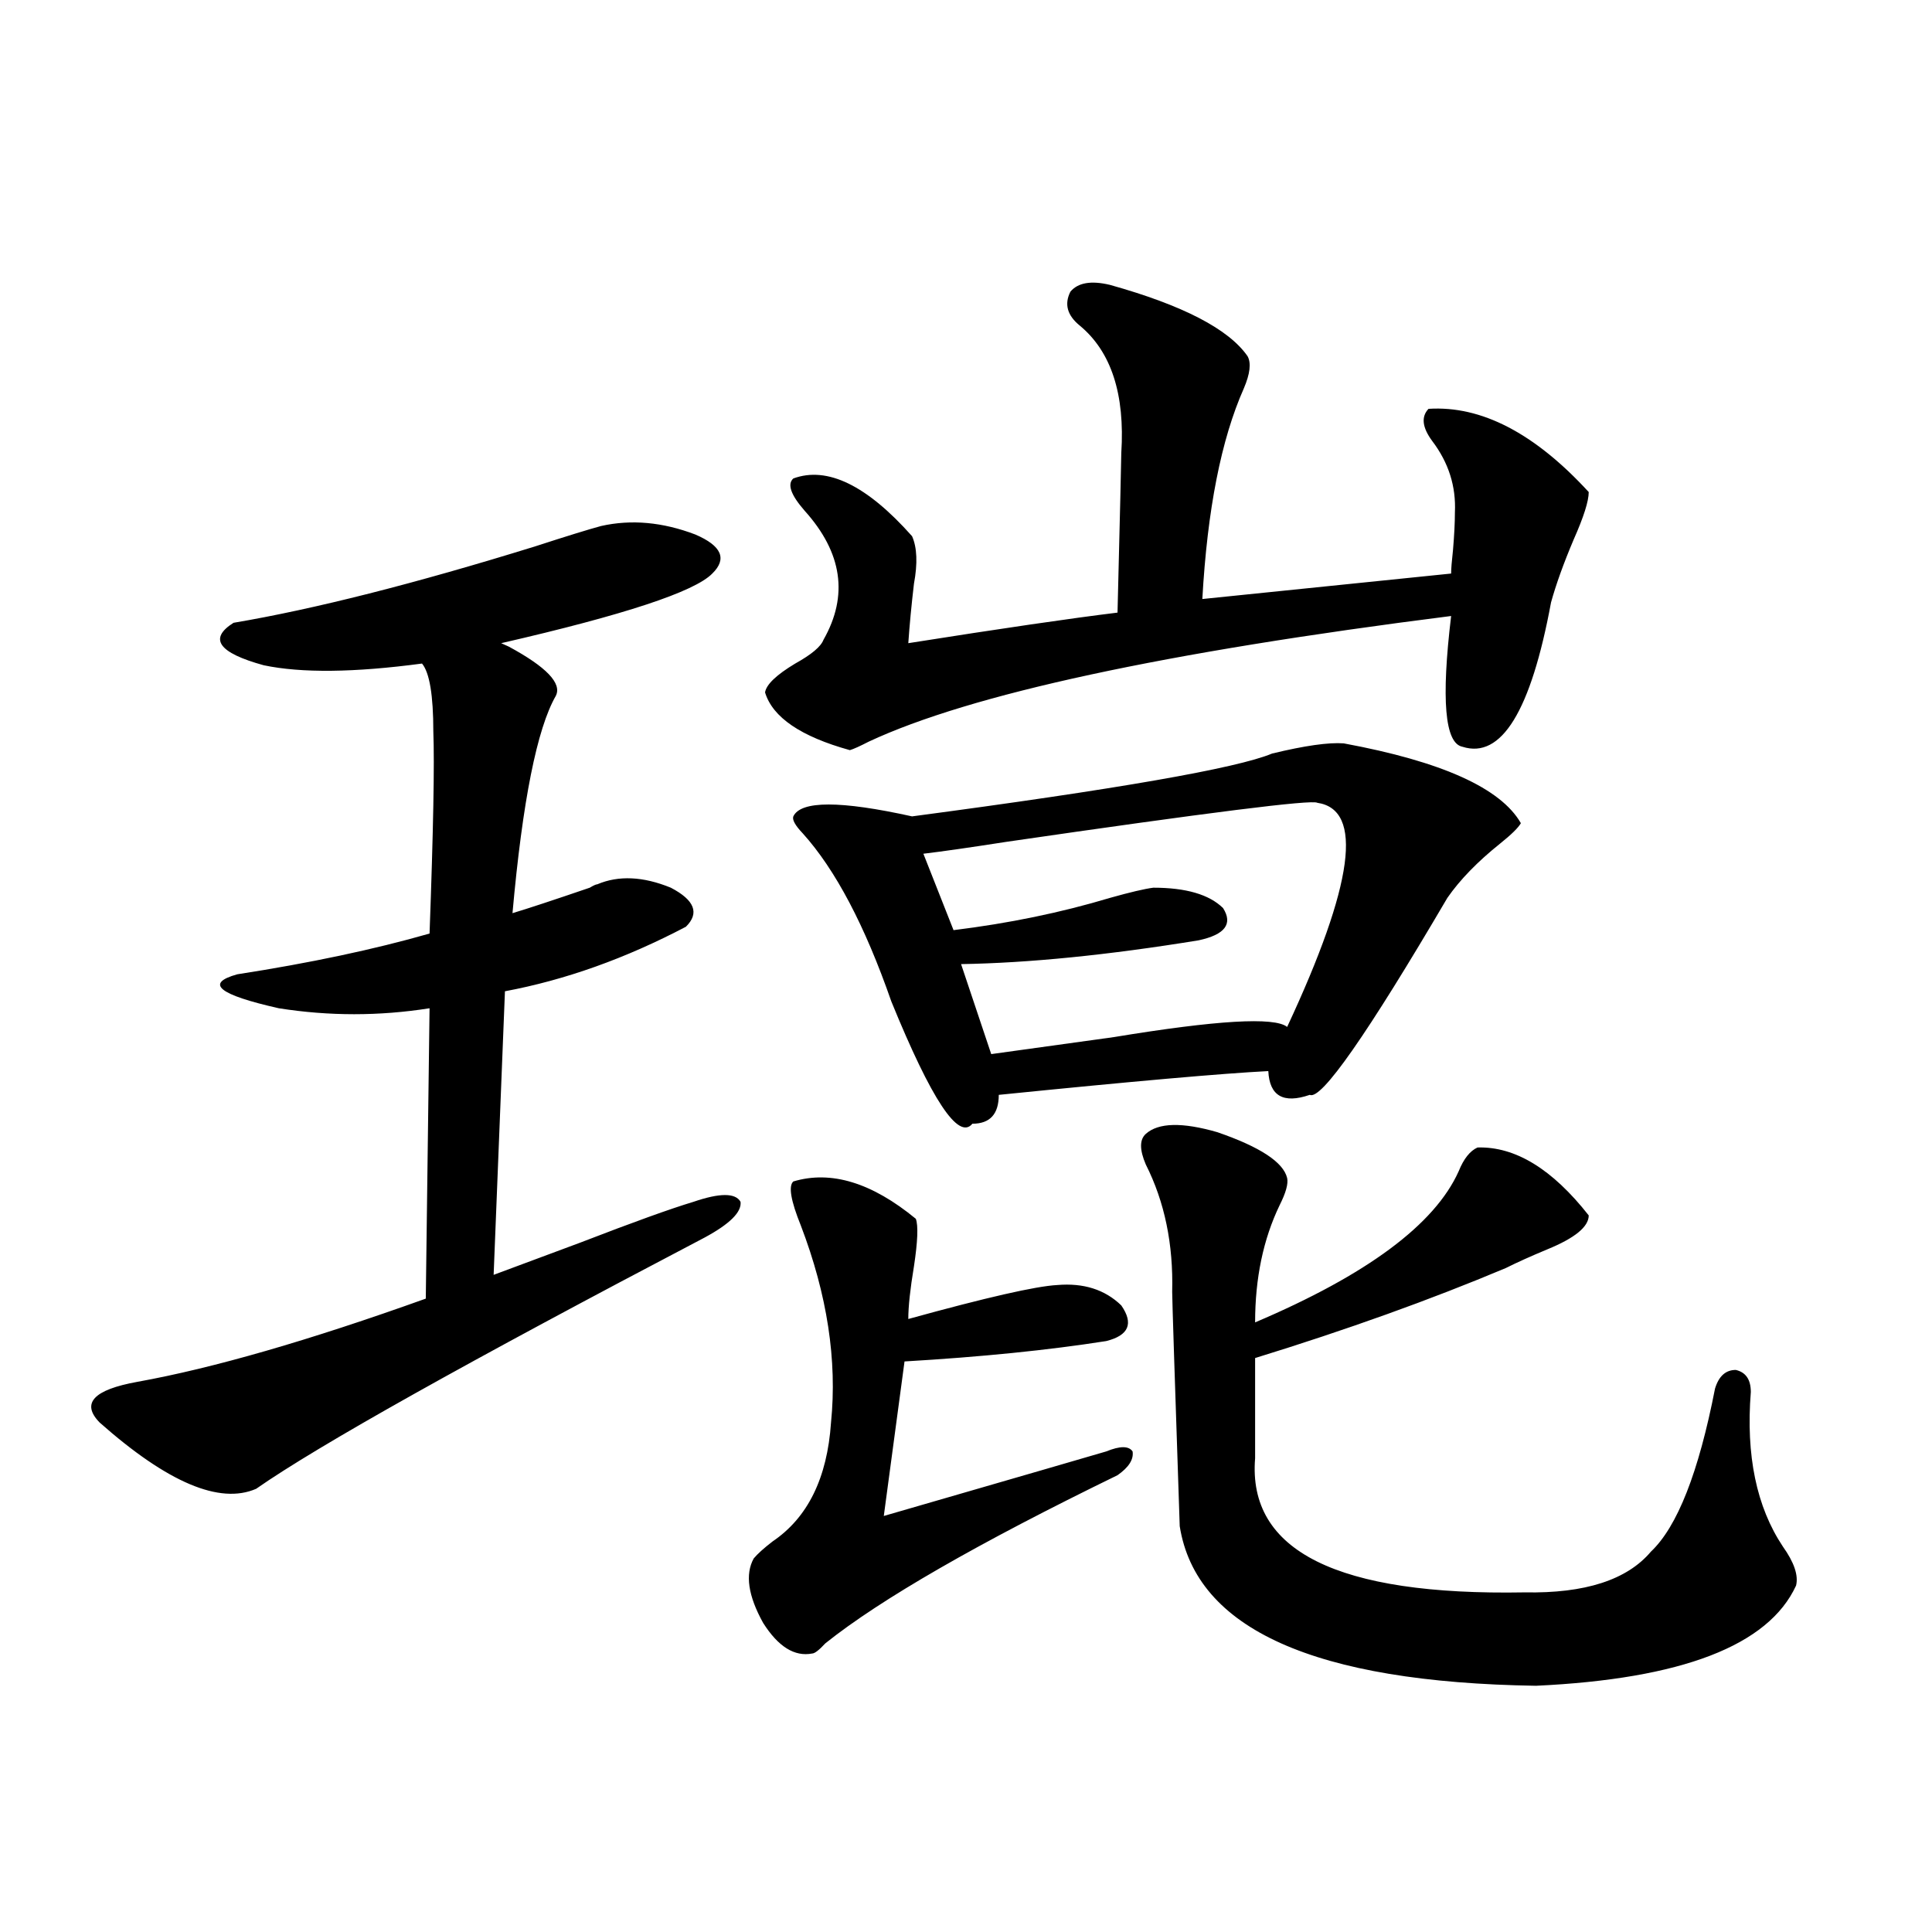
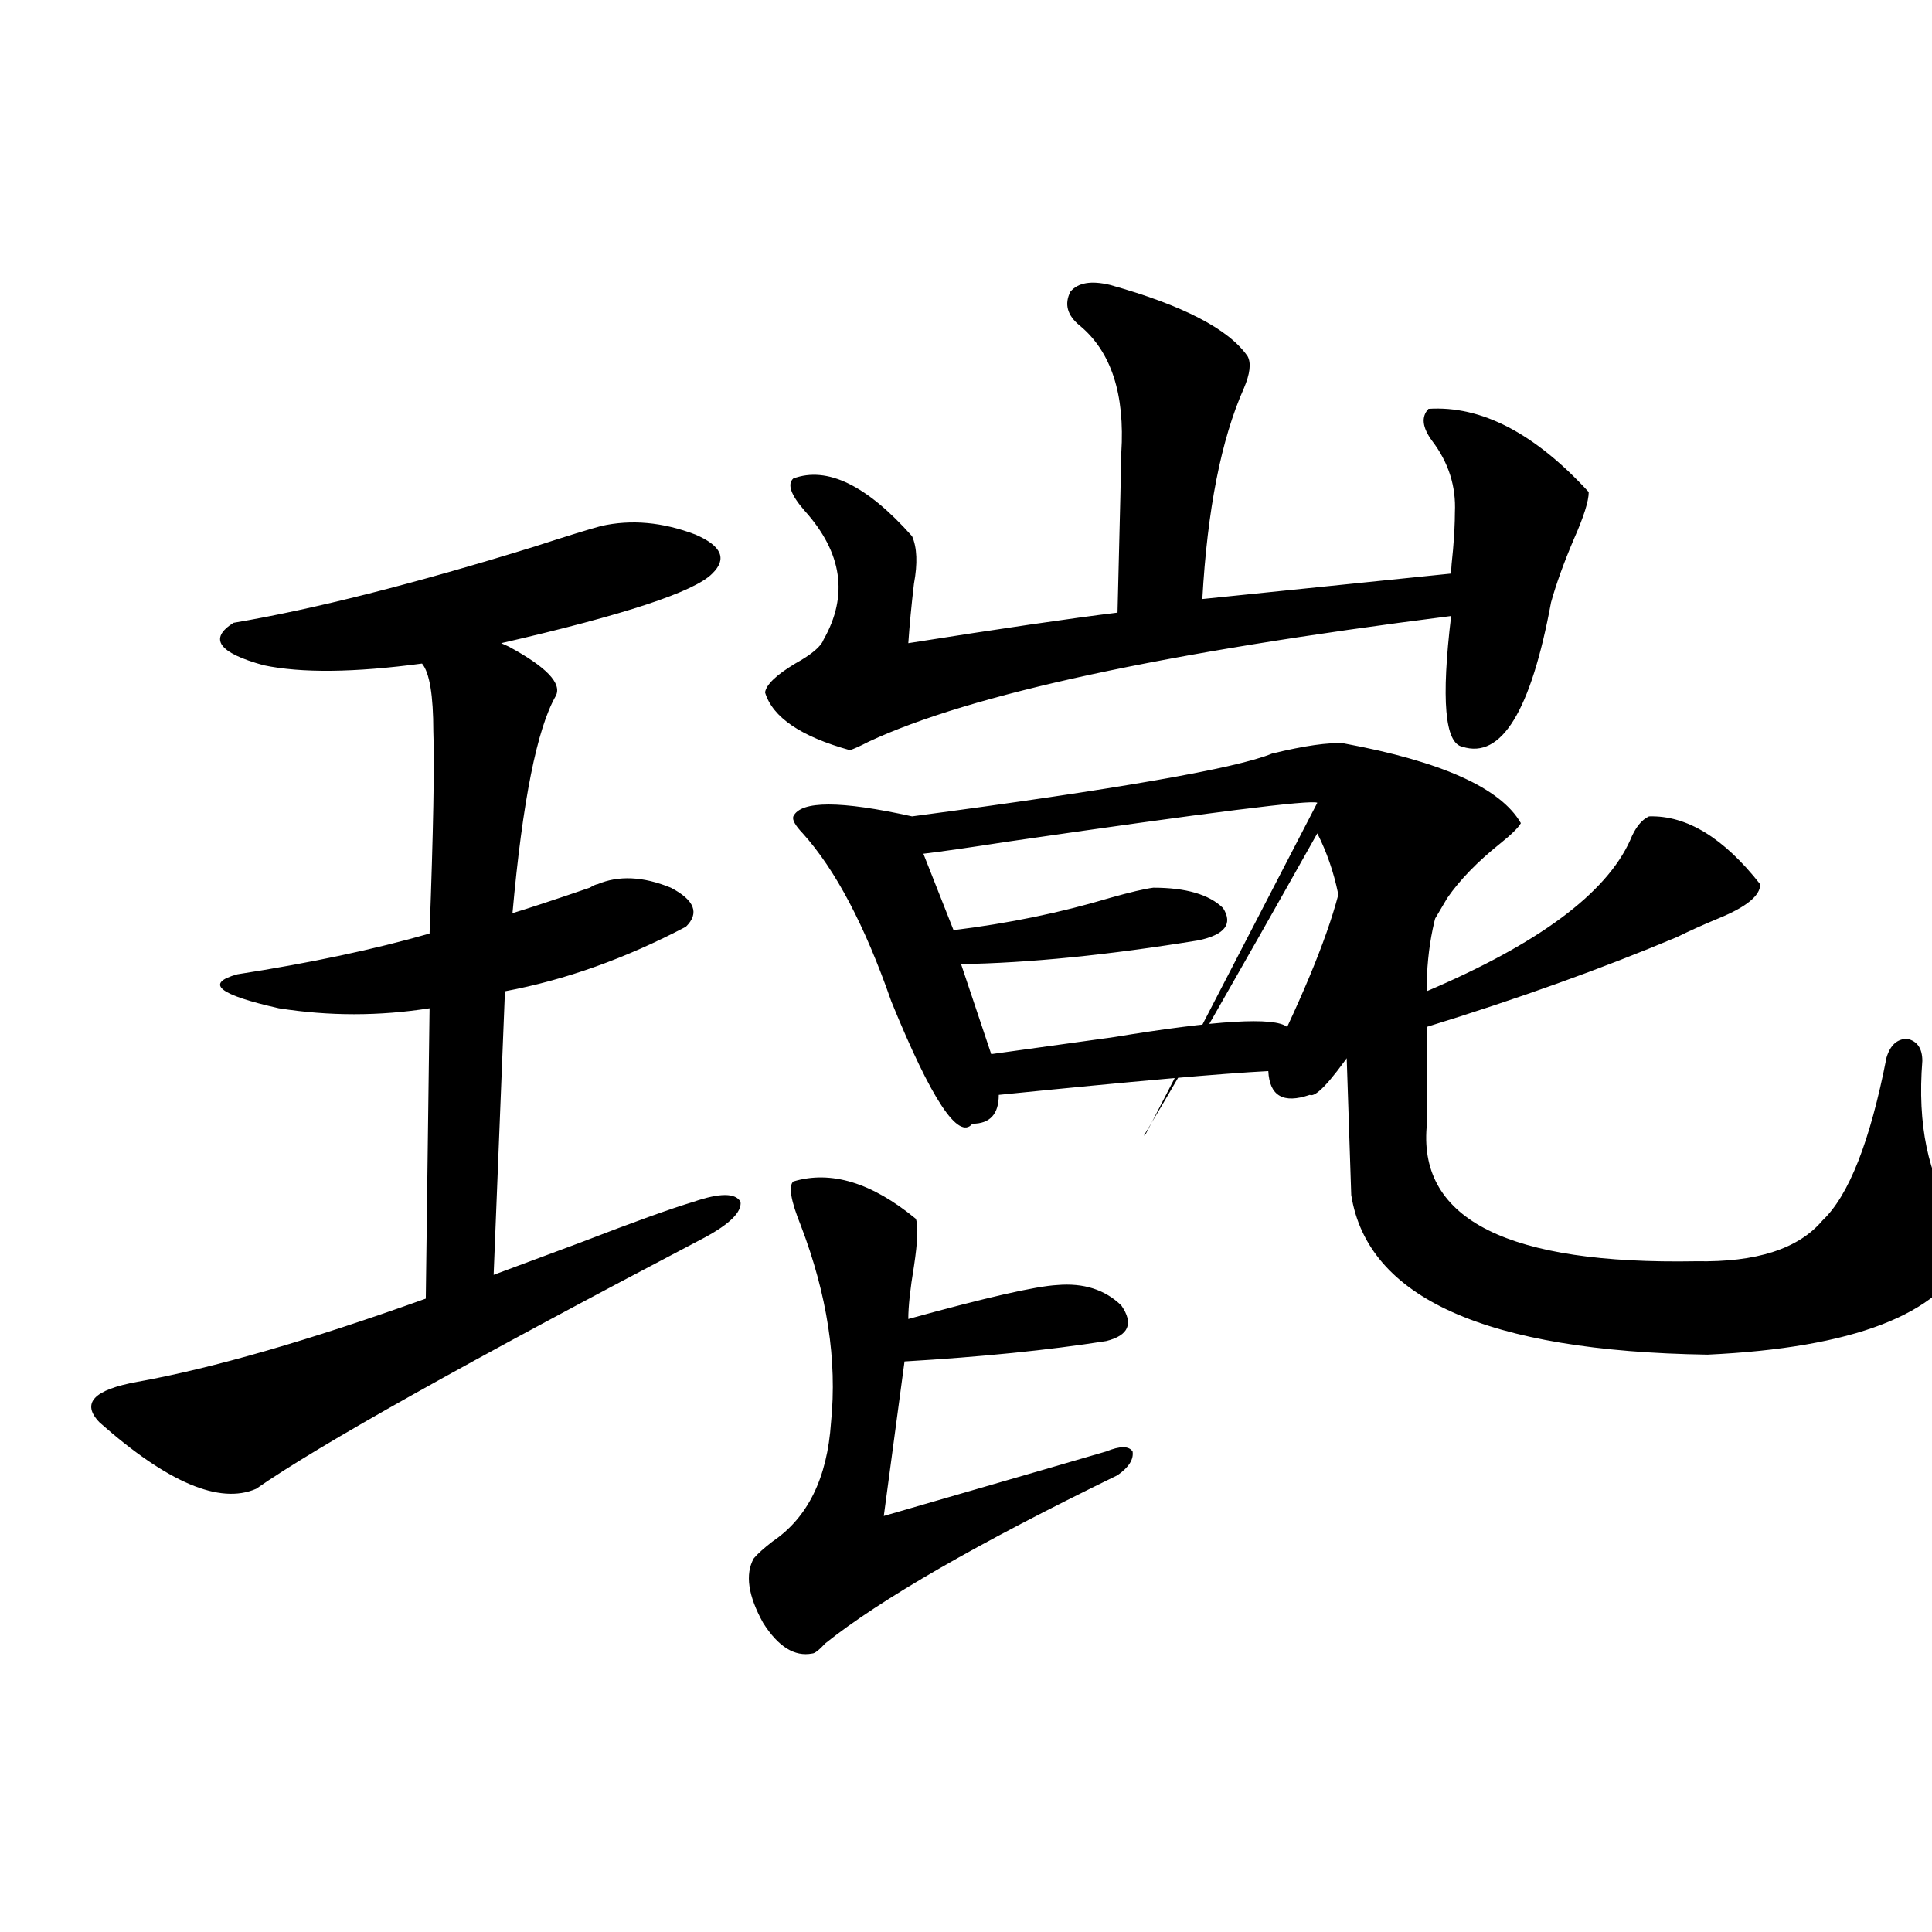
<svg xmlns="http://www.w3.org/2000/svg" version="1.1" id="图层_1" x="0px" y="0px" width="1000px" height="1000px" viewBox="0 0 1000 1000" enable-background="new 0 0 1000 1000" xml:space="preserve">
-   <path d="M311.114,272.262c15.609-3.516,31.859-2.046,48.779,4.395c13.658,5.864,16.585,12.607,8.78,20.215  c-9.115,9.38-45.532,21.396-109.266,36.035l3.902,1.758c19.512,10.547,27.637,19.048,24.39,25.488  c-9.756,17.001-17.24,54.492-22.438,112.5c7.805-2.334,21.128-6.729,39.999-13.184c1.951-1.167,3.247-1.758,3.902-1.758  c11.052-4.683,23.734-4.092,38.048,1.758c12.348,6.455,14.954,13.184,7.805,20.215c-31.219,16.411-62.438,27.548-93.656,33.398  l-5.854,146.777c7.805-2.925,22.759-8.487,44.877-16.699c27.316-10.547,46.828-17.578,58.535-21.094  c13.658-4.683,21.783-4.683,24.39,0c0.641,5.273-5.533,11.426-18.536,18.457c-122.924,64.462-200.33,107.817-232.189,130.078  c-18.871,8.212-45.853-3.213-80.974-34.277c-9.756-9.956-3.262-16.988,19.512-21.094c39.023-7.031,88.778-21.382,149.265-43.066  l1.951-150.293c-26.021,4.106-52.041,4.106-78.047,0c-31.219-7.031-38.383-12.881-21.463-17.578  c37.713-5.85,70.883-12.881,99.51-21.094c1.951-53.311,2.592-88.179,1.951-104.59c0-18.745-1.951-30.459-5.854-35.156  c-35.121,4.697-62.438,4.985-81.949,0.879c-23.414-6.441-28.627-13.76-15.609-21.973c41.615-7.031,93.656-20.215,156.094-39.551  C293.219,277.535,304.605,274.02,311.114,272.262z M410.624,611.52c19.512-5.85,40.64,0.591,63.413,19.336  c1.296,3.516,0.976,11.728-0.976,24.609c-1.951,11.728-2.927,20.805-2.927,27.246c40.319-11.124,66.005-16.988,77.071-17.578  c13.658-1.167,24.71,2.348,33.17,10.547c6.494,9.38,3.902,15.532-7.805,18.457c-29.923,4.697-64.724,8.212-104.388,10.547  l-10.731,79.98c72.834-21.094,111.217-32.217,115.119-33.398c7.149-2.925,11.707-2.925,13.658,0  c0.641,4.106-1.951,8.212-7.805,12.305c-72.193,35.156-122.604,64.16-151.216,87.012c-3.262,3.516-5.533,5.273-6.829,5.273  c-9.115,1.758-17.561-3.516-25.365-15.82c-7.805-14.063-9.436-25.186-4.878-33.398c1.951-2.334,5.198-5.273,9.756-8.789  c18.201-12.305,28.292-32.808,30.243-61.523c3.247-32.217-1.951-66.206-15.609-101.953  C409.313,621.49,408.018,613.868,410.624,611.52z M574.522,147.457c37.713,10.547,61.462,22.852,71.218,36.914  c1.951,3.516,1.296,9.091-1.951,16.699c-11.707,26.367-18.871,62.705-21.463,108.984l128.777-13.184  c0-2.334,0.32-6.441,0.976-12.305c0.641-7.608,0.976-14.063,0.976-19.336c0.641-13.472-3.262-25.777-11.707-36.914  c-5.213-7.031-5.854-12.593-1.951-16.699c27.316-1.758,54.953,12.607,82.925,43.066c0,4.697-2.606,12.895-7.805,24.609  c-5.213,12.305-9.115,23.154-11.707,32.52c-10.411,56.25-25.7,81.162-45.853,74.707c-9.115-1.758-11.066-24.307-5.854-67.676  c-148.289,18.759-248.774,40.43-301.456,65.039c-4.558,2.348-7.805,3.818-9.756,4.395c-25.365-7.031-39.999-16.988-43.901-29.883  c0.641-4.092,5.854-9.077,15.609-14.941c8.445-4.683,13.323-8.789,14.634-12.305c13.003-22.852,9.756-45.113-9.756-66.797  c-7.164-8.198-9.115-13.76-5.854-16.699c17.561-6.441,38.048,3.516,61.462,29.883c2.592,5.864,2.927,14.063,0.976,24.609  c-1.311,11.137-2.286,21.396-2.927,30.762c48.124-7.608,84.221-12.881,108.29-15.82c1.296-52.144,1.951-79.678,1.951-82.617  c1.951-30.459-5.213-52.432-21.463-65.918c-6.509-5.273-8.14-11.124-4.878-17.578C557.938,146.29,564.767,145.123,574.522,147.457z   M695.495,384.762c50.73,9.38,81.294,23.154,91.705,41.309c-1.311,2.348-4.878,5.864-10.731,10.547  c-11.707,9.38-20.822,18.759-27.316,28.125c-41.63,70.903-65.364,104.892-71.218,101.953c-13.658,4.697-20.822,0.591-21.463-12.305  c-23.414,1.181-69.922,5.273-139.509,12.305c0,9.97-4.558,14.941-13.658,14.941c-7.164,8.789-21.143-12.305-41.95-63.281  c-13.658-39.249-28.947-68.252-45.853-87.012c-3.902-4.092-5.533-7.031-4.878-8.789c3.902-8.198,24.39-8.198,61.462,0  c106.004-14.063,168.121-24.898,186.337-32.52C675.328,385.943,687.69,384.185,695.495,384.762z M681.837,415.524  c-2.606-1.758-56.264,4.985-160.972,20.215c-18.871,2.939-33.17,4.985-42.926,6.152l15.609,39.551  c28.612-3.516,55.608-9.077,80.974-16.699c10.396-2.925,17.881-4.683,22.438-5.273c16.905,0,28.933,3.516,36.097,10.547  c5.198,8.212,0.976,13.774-12.683,16.699c-46.828,7.622-87.803,11.728-122.924,12.305l15.609,46.582  c16.905-2.334,38.048-5.273,63.413-8.789c53.322-8.789,83.245-10.547,89.754-5.273C700.693,457.711,705.892,419.039,681.837,415.524  z M593.059,586.91c6.494-5.85,18.856-6.152,37.072-0.879c22.104,7.622,34.146,15.532,36.097,23.73  c0.641,2.939-0.655,7.622-3.902,14.063c-8.46,17.578-12.683,37.793-12.683,60.645c57.88-24.609,93.001-50.674,105.363-78.223  c2.592-6.441,5.854-10.547,9.756-12.305c19.512-0.577,38.688,11.137,57.56,35.156c0,5.864-7.164,11.728-21.463,17.578  c-8.46,3.516-15.609,6.743-21.463,9.668c-39.023,16.411-82.284,31.943-129.753,46.582v51.855  c-3.902,48.052,42.591,71.191,139.509,69.434c31.219,0.591,53.002-6.441,65.364-21.094c13.658-12.881,24.71-41.006,33.17-84.375  c1.951-6.441,5.519-9.668,10.731-9.668c5.198,1.181,7.805,4.985,7.805,11.426c-2.606,32.822,2.927,59.477,16.585,79.98  c5.854,8.212,8.125,14.941,6.829,20.215c-14.313,31.05-59.19,48.34-134.631,51.855c-114.479-1.758-175.94-29.306-184.386-82.617  c-2.606-77.344-3.902-117.773-3.902-121.289c0.641-24.609-3.902-46.582-13.658-65.918  C589.797,595.123,589.797,589.849,593.059,586.91z" />
+   <path d="M311.114,272.262c15.609-3.516,31.859-2.046,48.779,4.395c13.658,5.864,16.585,12.607,8.78,20.215  c-9.115,9.38-45.532,21.396-109.266,36.035l3.902,1.758c19.512,10.547,27.637,19.048,24.39,25.488  c-9.756,17.001-17.24,54.492-22.438,112.5c7.805-2.334,21.128-6.729,39.999-13.184c1.951-1.167,3.247-1.758,3.902-1.758  c11.052-4.683,23.734-4.092,38.048,1.758c12.348,6.455,14.954,13.184,7.805,20.215c-31.219,16.411-62.438,27.548-93.656,33.398  l-5.854,146.777c7.805-2.925,22.759-8.487,44.877-16.699c27.316-10.547,46.828-17.578,58.535-21.094  c13.658-4.683,21.783-4.683,24.39,0c0.641,5.273-5.533,11.426-18.536,18.457c-122.924,64.462-200.33,107.817-232.189,130.078  c-18.871,8.212-45.853-3.213-80.974-34.277c-9.756-9.956-3.262-16.988,19.512-21.094c39.023-7.031,88.778-21.382,149.265-43.066  l1.951-150.293c-26.021,4.106-52.041,4.106-78.047,0c-31.219-7.031-38.383-12.881-21.463-17.578  c37.713-5.85,70.883-12.881,99.51-21.094c1.951-53.311,2.592-88.179,1.951-104.59c0-18.745-1.951-30.459-5.854-35.156  c-35.121,4.697-62.438,4.985-81.949,0.879c-23.414-6.441-28.627-13.76-15.609-21.973c41.615-7.031,93.656-20.215,156.094-39.551  C293.219,277.535,304.605,274.02,311.114,272.262z M410.624,611.52c19.512-5.85,40.64,0.591,63.413,19.336  c1.296,3.516,0.976,11.728-0.976,24.609c-1.951,11.728-2.927,20.805-2.927,27.246c40.319-11.124,66.005-16.988,77.071-17.578  c13.658-1.167,24.71,2.348,33.17,10.547c6.494,9.38,3.902,15.532-7.805,18.457c-29.923,4.697-64.724,8.212-104.388,10.547  l-10.731,79.98c72.834-21.094,111.217-32.217,115.119-33.398c7.149-2.925,11.707-2.925,13.658,0  c0.641,4.106-1.951,8.212-7.805,12.305c-72.193,35.156-122.604,64.16-151.216,87.012c-3.262,3.516-5.533,5.273-6.829,5.273  c-9.115,1.758-17.561-3.516-25.365-15.82c-7.805-14.063-9.436-25.186-4.878-33.398c1.951-2.334,5.198-5.273,9.756-8.789  c18.201-12.305,28.292-32.808,30.243-61.523c3.247-32.217-1.951-66.206-15.609-101.953  C409.313,621.49,408.018,613.868,410.624,611.52z M574.522,147.457c37.713,10.547,61.462,22.852,71.218,36.914  c1.951,3.516,1.296,9.091-1.951,16.699c-11.707,26.367-18.871,62.705-21.463,108.984l128.777-13.184  c0-2.334,0.32-6.441,0.976-12.305c0.641-7.608,0.976-14.063,0.976-19.336c0.641-13.472-3.262-25.777-11.707-36.914  c-5.213-7.031-5.854-12.593-1.951-16.699c27.316-1.758,54.953,12.607,82.925,43.066c0,4.697-2.606,12.895-7.805,24.609  c-5.213,12.305-9.115,23.154-11.707,32.52c-10.411,56.25-25.7,81.162-45.853,74.707c-9.115-1.758-11.066-24.307-5.854-67.676  c-148.289,18.759-248.774,40.43-301.456,65.039c-4.558,2.348-7.805,3.818-9.756,4.395c-25.365-7.031-39.999-16.988-43.901-29.883  c0.641-4.092,5.854-9.077,15.609-14.941c8.445-4.683,13.323-8.789,14.634-12.305c13.003-22.852,9.756-45.113-9.756-66.797  c-7.164-8.198-9.115-13.76-5.854-16.699c17.561-6.441,38.048,3.516,61.462,29.883c2.592,5.864,2.927,14.063,0.976,24.609  c-1.311,11.137-2.286,21.396-2.927,30.762c48.124-7.608,84.221-12.881,108.29-15.82c1.296-52.144,1.951-79.678,1.951-82.617  c1.951-30.459-5.213-52.432-21.463-65.918c-6.509-5.273-8.14-11.124-4.878-17.578C557.938,146.29,564.767,145.123,574.522,147.457z   M695.495,384.762c50.73,9.38,81.294,23.154,91.705,41.309c-1.311,2.348-4.878,5.864-10.731,10.547  c-11.707,9.38-20.822,18.759-27.316,28.125c-41.63,70.903-65.364,104.892-71.218,101.953c-13.658,4.697-20.822,0.591-21.463-12.305  c-23.414,1.181-69.922,5.273-139.509,12.305c0,9.97-4.558,14.941-13.658,14.941c-7.164,8.789-21.143-12.305-41.95-63.281  c-13.658-39.249-28.947-68.252-45.853-87.012c-3.902-4.092-5.533-7.031-4.878-8.789c3.902-8.198,24.39-8.198,61.462,0  c106.004-14.063,168.121-24.898,186.337-32.52C675.328,385.943,687.69,384.185,695.495,384.762z M681.837,415.524  c-2.606-1.758-56.264,4.985-160.972,20.215c-18.871,2.939-33.17,4.985-42.926,6.152l15.609,39.551  c28.612-3.516,55.608-9.077,80.974-16.699c10.396-2.925,17.881-4.683,22.438-5.273c16.905,0,28.933,3.516,36.097,10.547  c5.198,8.212,0.976,13.774-12.683,16.699c-46.828,7.622-87.803,11.728-122.924,12.305l15.609,46.582  c16.905-2.334,38.048-5.273,63.413-8.789c53.322-8.789,83.245-10.547,89.754-5.273C700.693,457.711,705.892,419.039,681.837,415.524  z c6.494-5.85,18.856-6.152,37.072-0.879c22.104,7.622,34.146,15.532,36.097,23.73  c0.641,2.939-0.655,7.622-3.902,14.063c-8.46,17.578-12.683,37.793-12.683,60.645c57.88-24.609,93.001-50.674,105.363-78.223  c2.592-6.441,5.854-10.547,9.756-12.305c19.512-0.577,38.688,11.137,57.56,35.156c0,5.864-7.164,11.728-21.463,17.578  c-8.46,3.516-15.609,6.743-21.463,9.668c-39.023,16.411-82.284,31.943-129.753,46.582v51.855  c-3.902,48.052,42.591,71.191,139.509,69.434c31.219,0.591,53.002-6.441,65.364-21.094c13.658-12.881,24.71-41.006,33.17-84.375  c1.951-6.441,5.519-9.668,10.731-9.668c5.198,1.181,7.805,4.985,7.805,11.426c-2.606,32.822,2.927,59.477,16.585,79.98  c5.854,8.212,8.125,14.941,6.829,20.215c-14.313,31.05-59.19,48.34-134.631,51.855c-114.479-1.758-175.94-29.306-184.386-82.617  c-2.606-77.344-3.902-117.773-3.902-121.289c0.641-24.609-3.902-46.582-13.658-65.918  C589.797,595.123,589.797,589.849,593.059,586.91z" />
</svg>